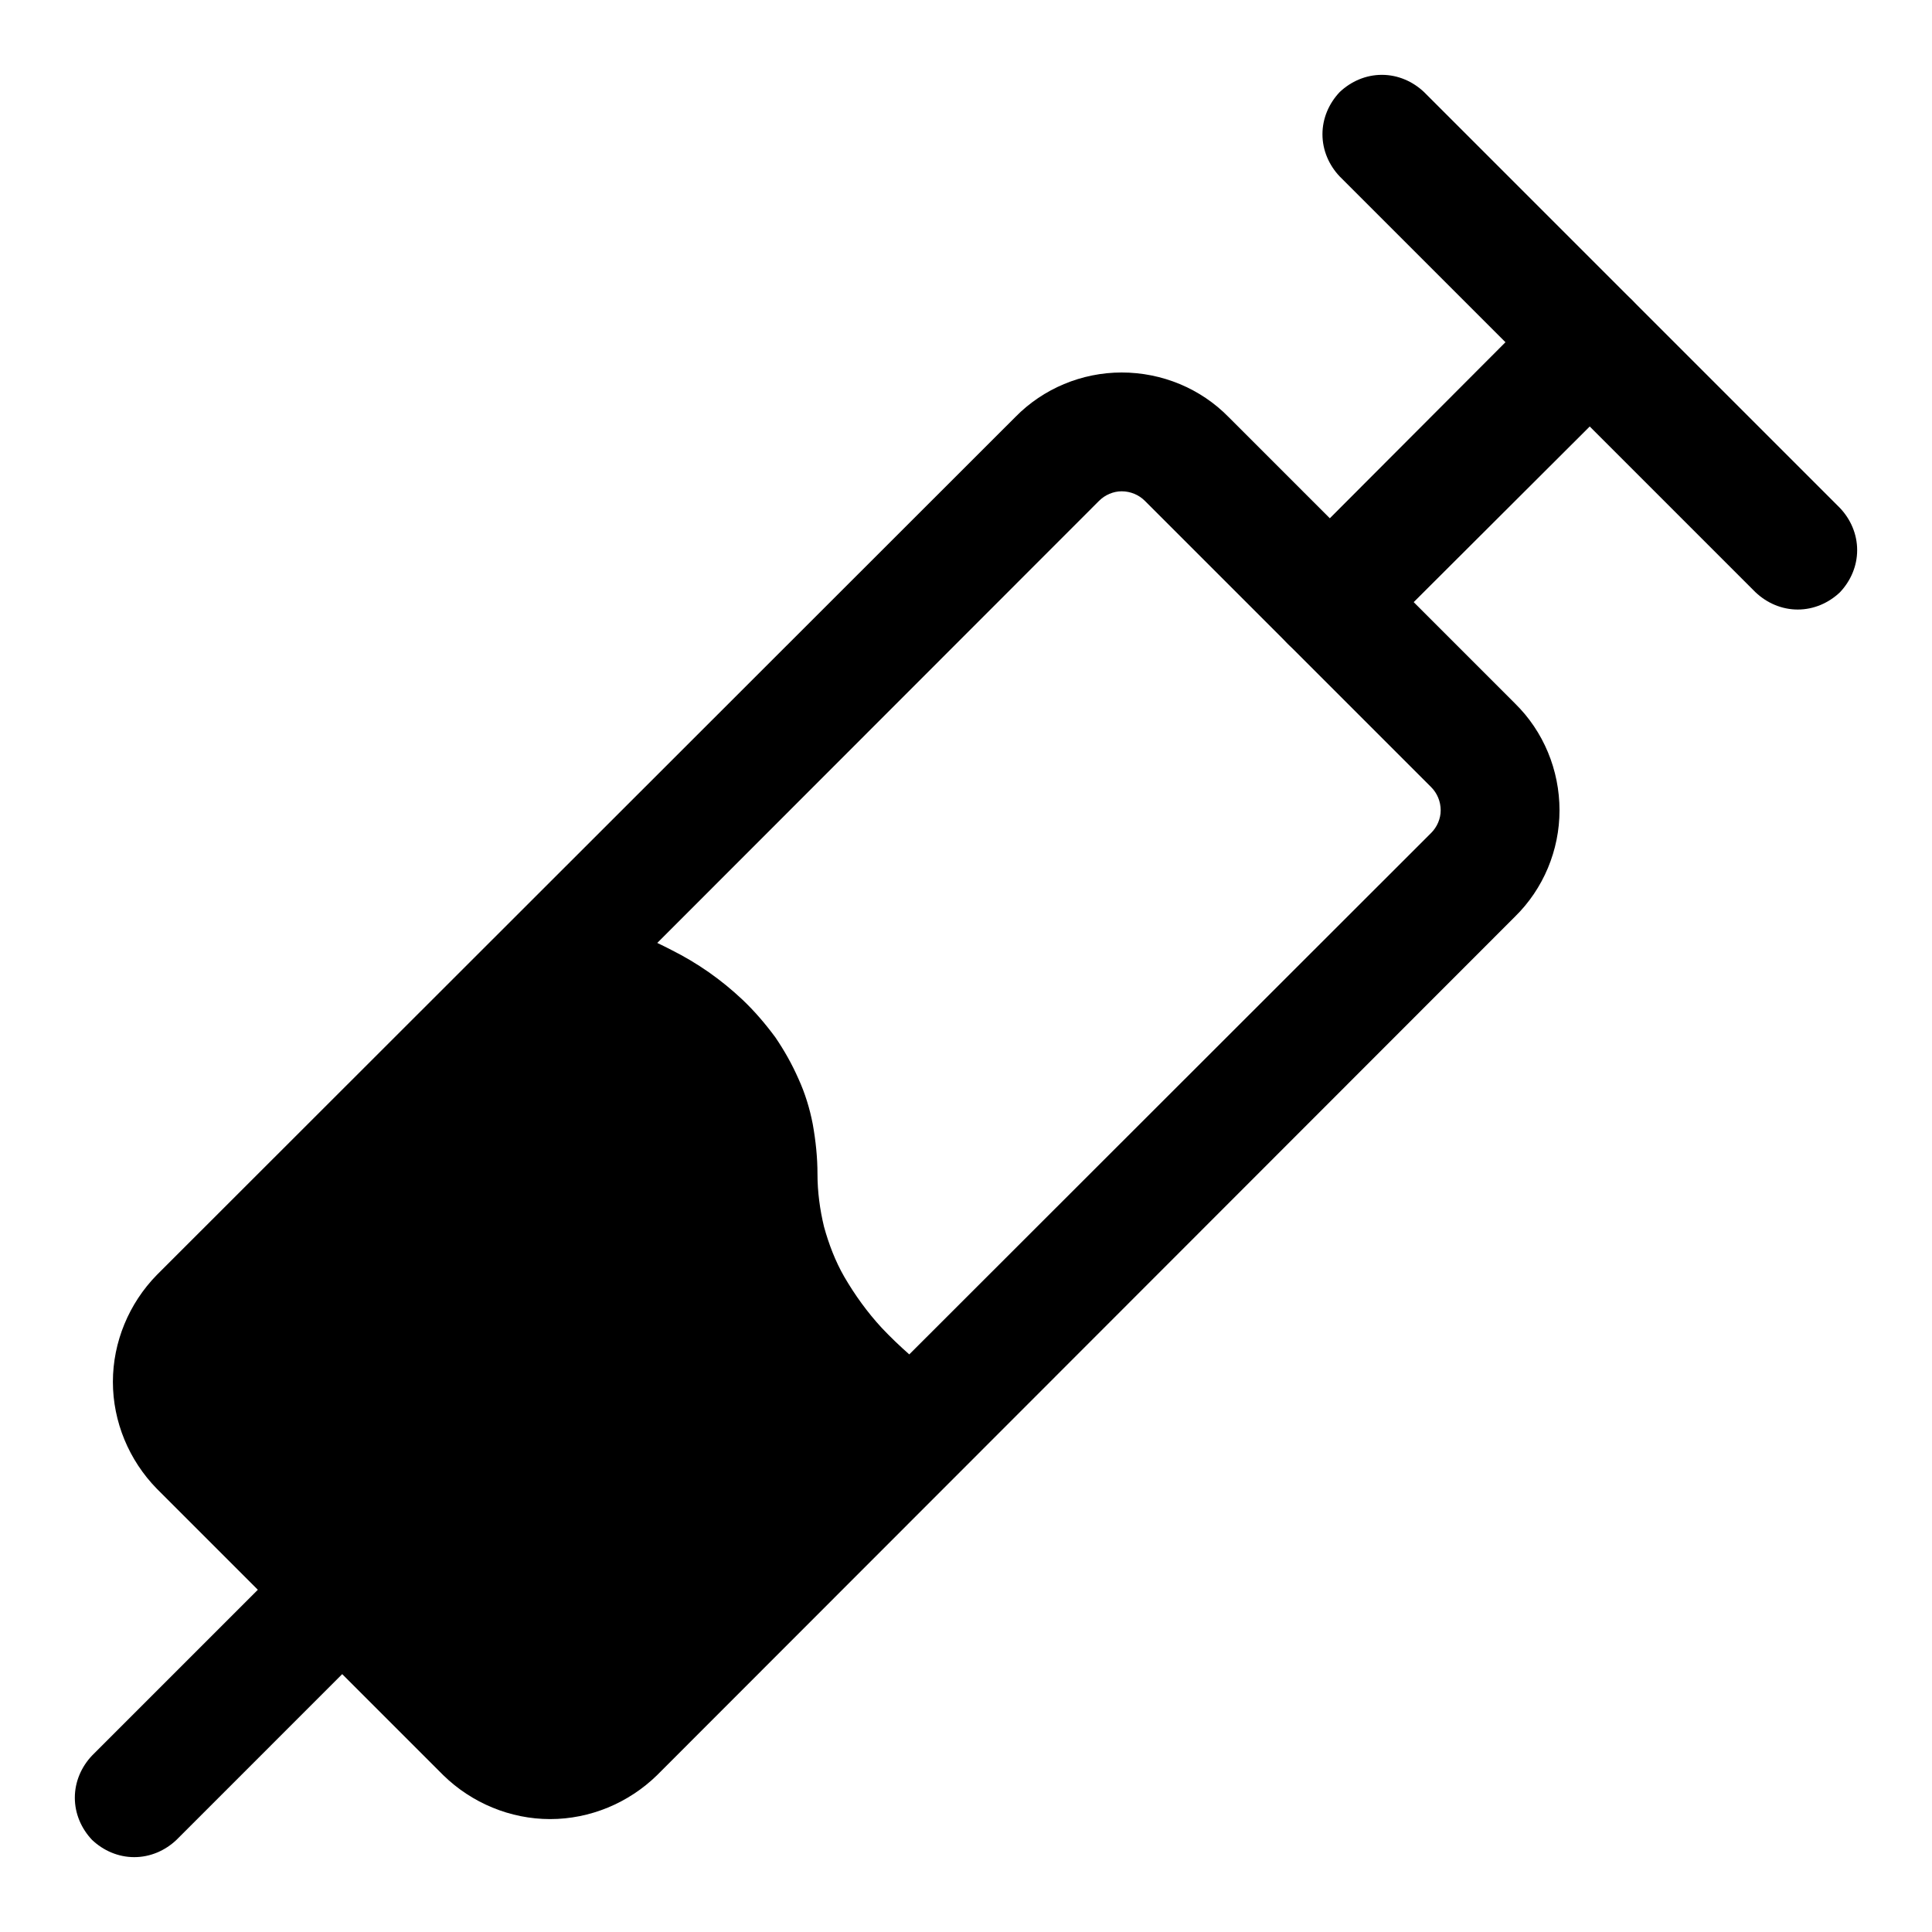
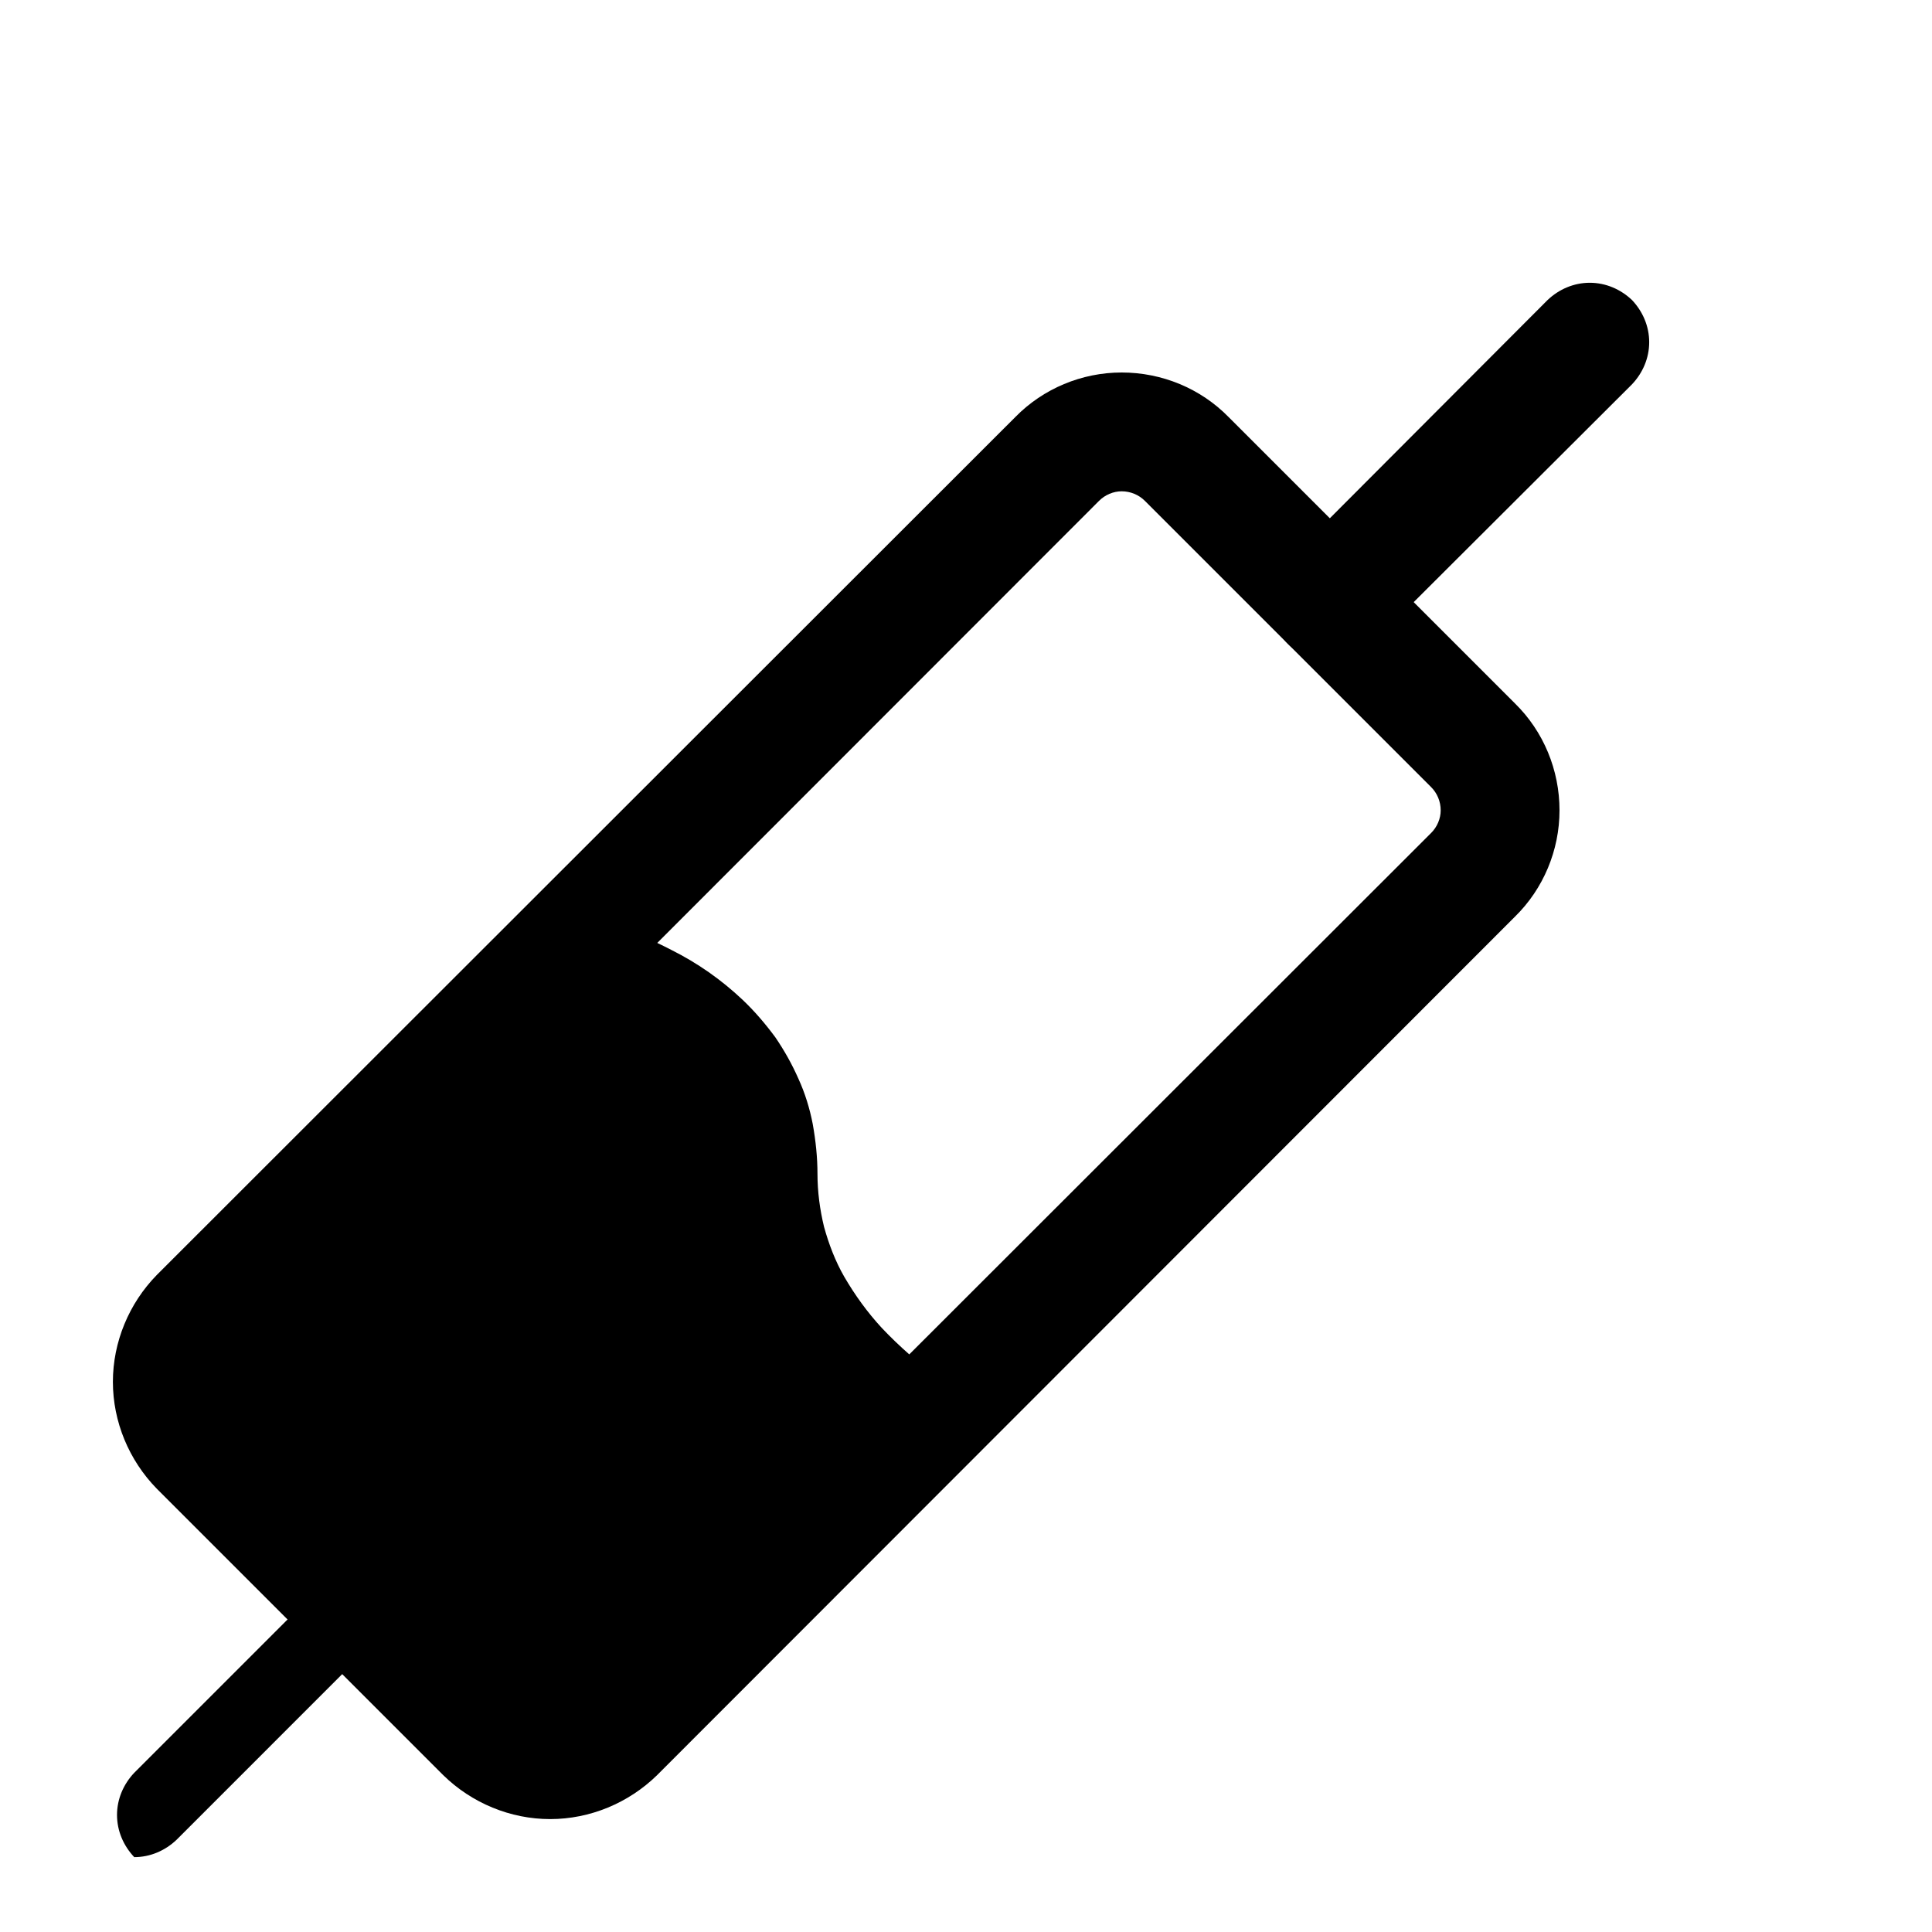
<svg xmlns="http://www.w3.org/2000/svg" fill="#000000" width="800px" height="800px" version="1.1" viewBox="144 144 512 512">
  <g>
-     <path d="m245.86 576.49-55.102 55.105c-2.992 2.832-6.93 4.566-11.18 4.566s-8.188-1.734-11.18-4.566c-2.832-2.992-4.566-6.926-4.566-11.18 0-4.25 1.734-8.188 4.566-11.176l55.105-55.105c2.992-2.836 6.926-4.566 11.18-4.566 4.25 0 8.184 1.73 11.176 4.566 2.836 2.992 4.566 6.926 4.566 11.18 0 4.25-1.73 8.184-4.566 11.176z" />
+     <path d="m245.86 576.49-55.102 55.105c-2.992 2.832-6.93 4.566-11.18 4.566c-2.832-2.992-4.566-6.926-4.566-11.18 0-4.25 1.734-8.188 4.566-11.176l55.105-55.105c2.992-2.836 6.926-4.566 11.18-4.566 4.25 0 8.184 1.73 11.176 4.566 2.836 2.992 4.566 6.926 4.566 11.18 0 4.25-1.73 8.184-4.566 11.176z" />
    <path d="m485.33 292.46 68.801-68.957c2.992-2.836 6.926-4.566 11.18-4.566 4.25 0 8.184 1.73 11.176 4.566 2.836 2.992 4.566 6.926 4.566 11.18 0 4.25-1.73 8.184-4.566 11.176l-68.957 68.801c-2.992 2.992-6.93 4.566-11.18 4.566-4.094 0-8.027-1.574-11.02-4.566-2.992-2.988-4.723-6.926-4.723-11.176 0-4.094 1.73-8.031 4.723-11.023z" />
-     <path d="m609.24 300.97-110.21-110.21c-2.832-2.992-4.566-6.93-4.566-11.18s1.734-8.188 4.566-11.18c2.992-2.832 6.93-4.566 11.18-4.566s8.188 1.734 11.18 4.566l110.21 110.21c2.832 2.988 4.566 6.926 4.566 11.176 0 4.254-1.734 8.188-4.566 11.18-2.992 2.832-6.926 4.566-11.18 4.566-4.25 0-8.188-1.734-11.176-4.566z" />
    <path d="m318.18 393.89 117.09-117.17c1.574-1.574 3.777-2.519 5.981-2.519 2.363 0 4.566 0.945 6.141 2.519l75.887 75.887c1.574 1.574 2.519 3.777 2.519 6.141 0 2.203-0.945 4.406-2.519 5.981l-138.31 138.2c-2.535-2.234-4.992-4.582-7.324-7.055-3.777-4.094-7.082-8.66-9.918-13.539-2.359-4.094-4.094-8.66-5.352-13.227-1.102-4.562-1.734-9.289-1.734-14.012 0-4.406-0.469-8.816-1.258-13.223-0.789-4.094-2.047-8.188-3.777-11.965-1.734-3.938-3.781-7.559-6.141-11.023-2.676-3.621-5.512-6.926-8.66-9.918-5.668-5.352-11.965-9.762-18.895-13.227-1.227-0.629-2.469-1.258-3.731-1.855zm-56.727 220.54-75.883-75.887c-7.402-7.559-11.652-17.793-11.652-28.34s4.25-20.781 11.652-28.34l227.5-227.34c7.398-7.559 17.633-11.809 28.18-11.809 10.707 0 20.941 4.25 28.34 11.809l75.887 75.887c7.559 7.398 11.809 17.633 11.809 28.34 0 10.547-4.25 20.781-11.809 28.18l-227.34 227.5c-7.555 7.398-17.789 11.648-28.34 11.648-10.547 0-20.781-4.25-28.34-11.648z" fill-rule="evenodd" />
  </g>
</svg>